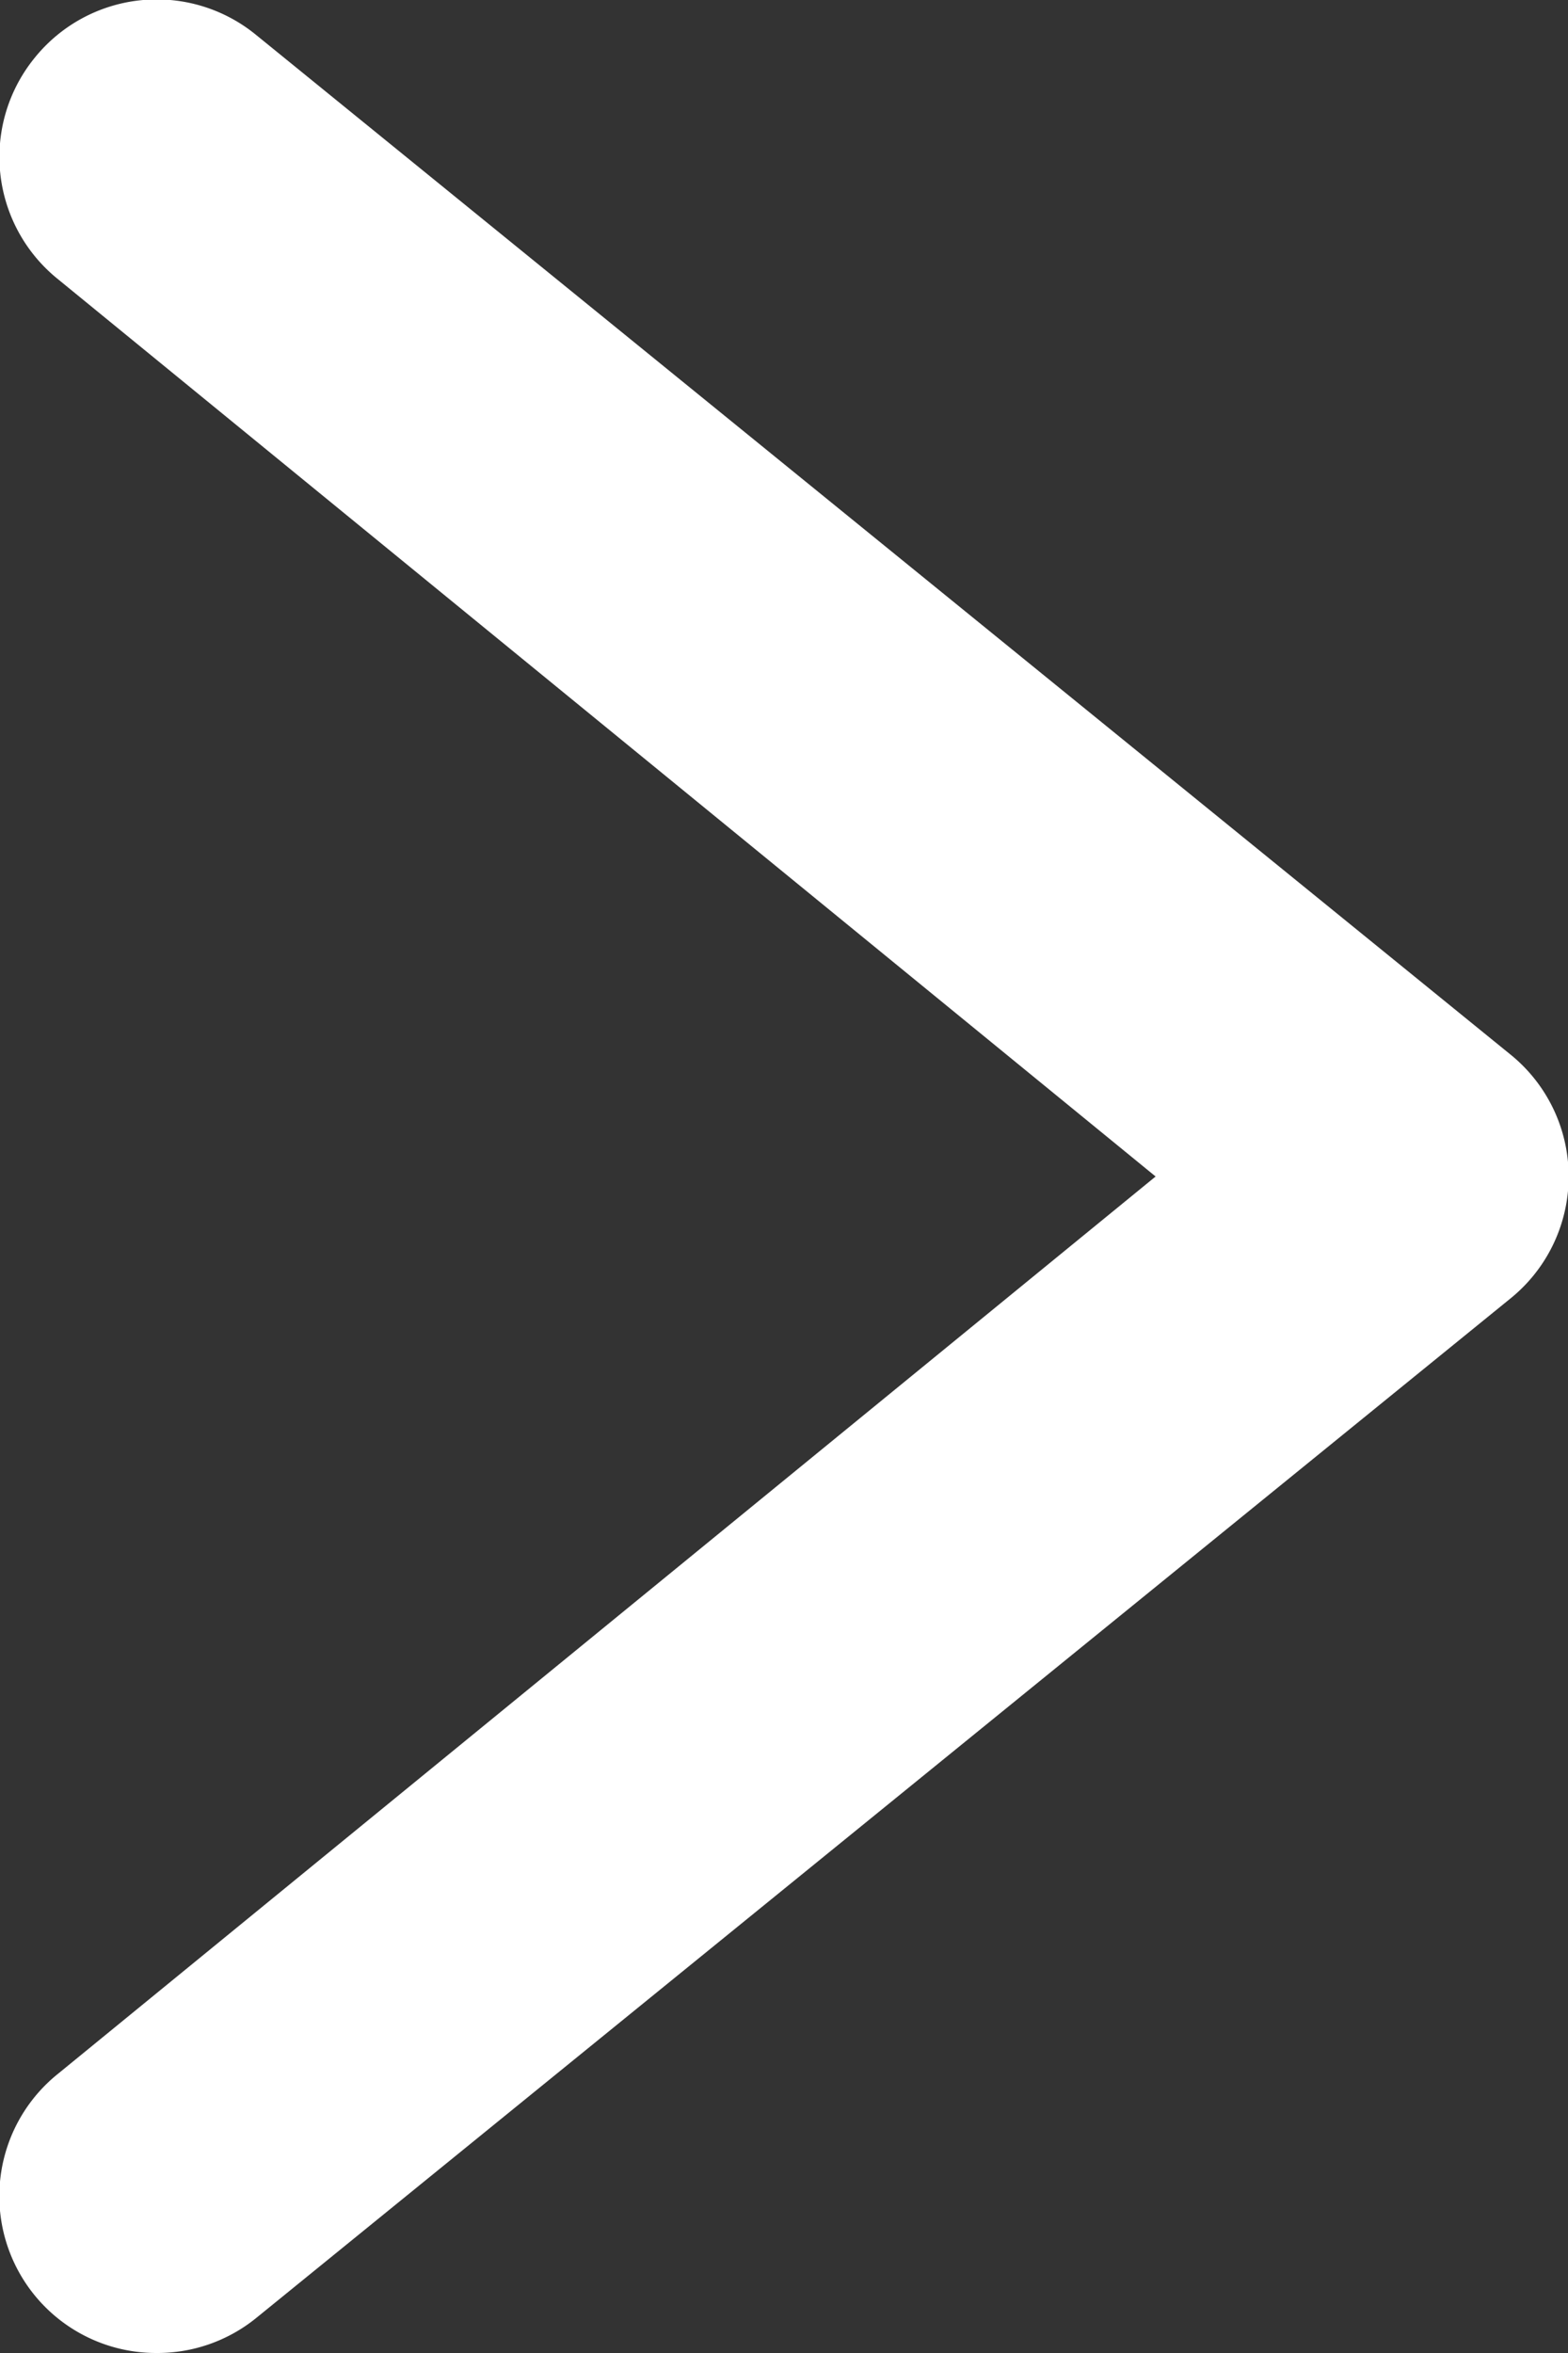
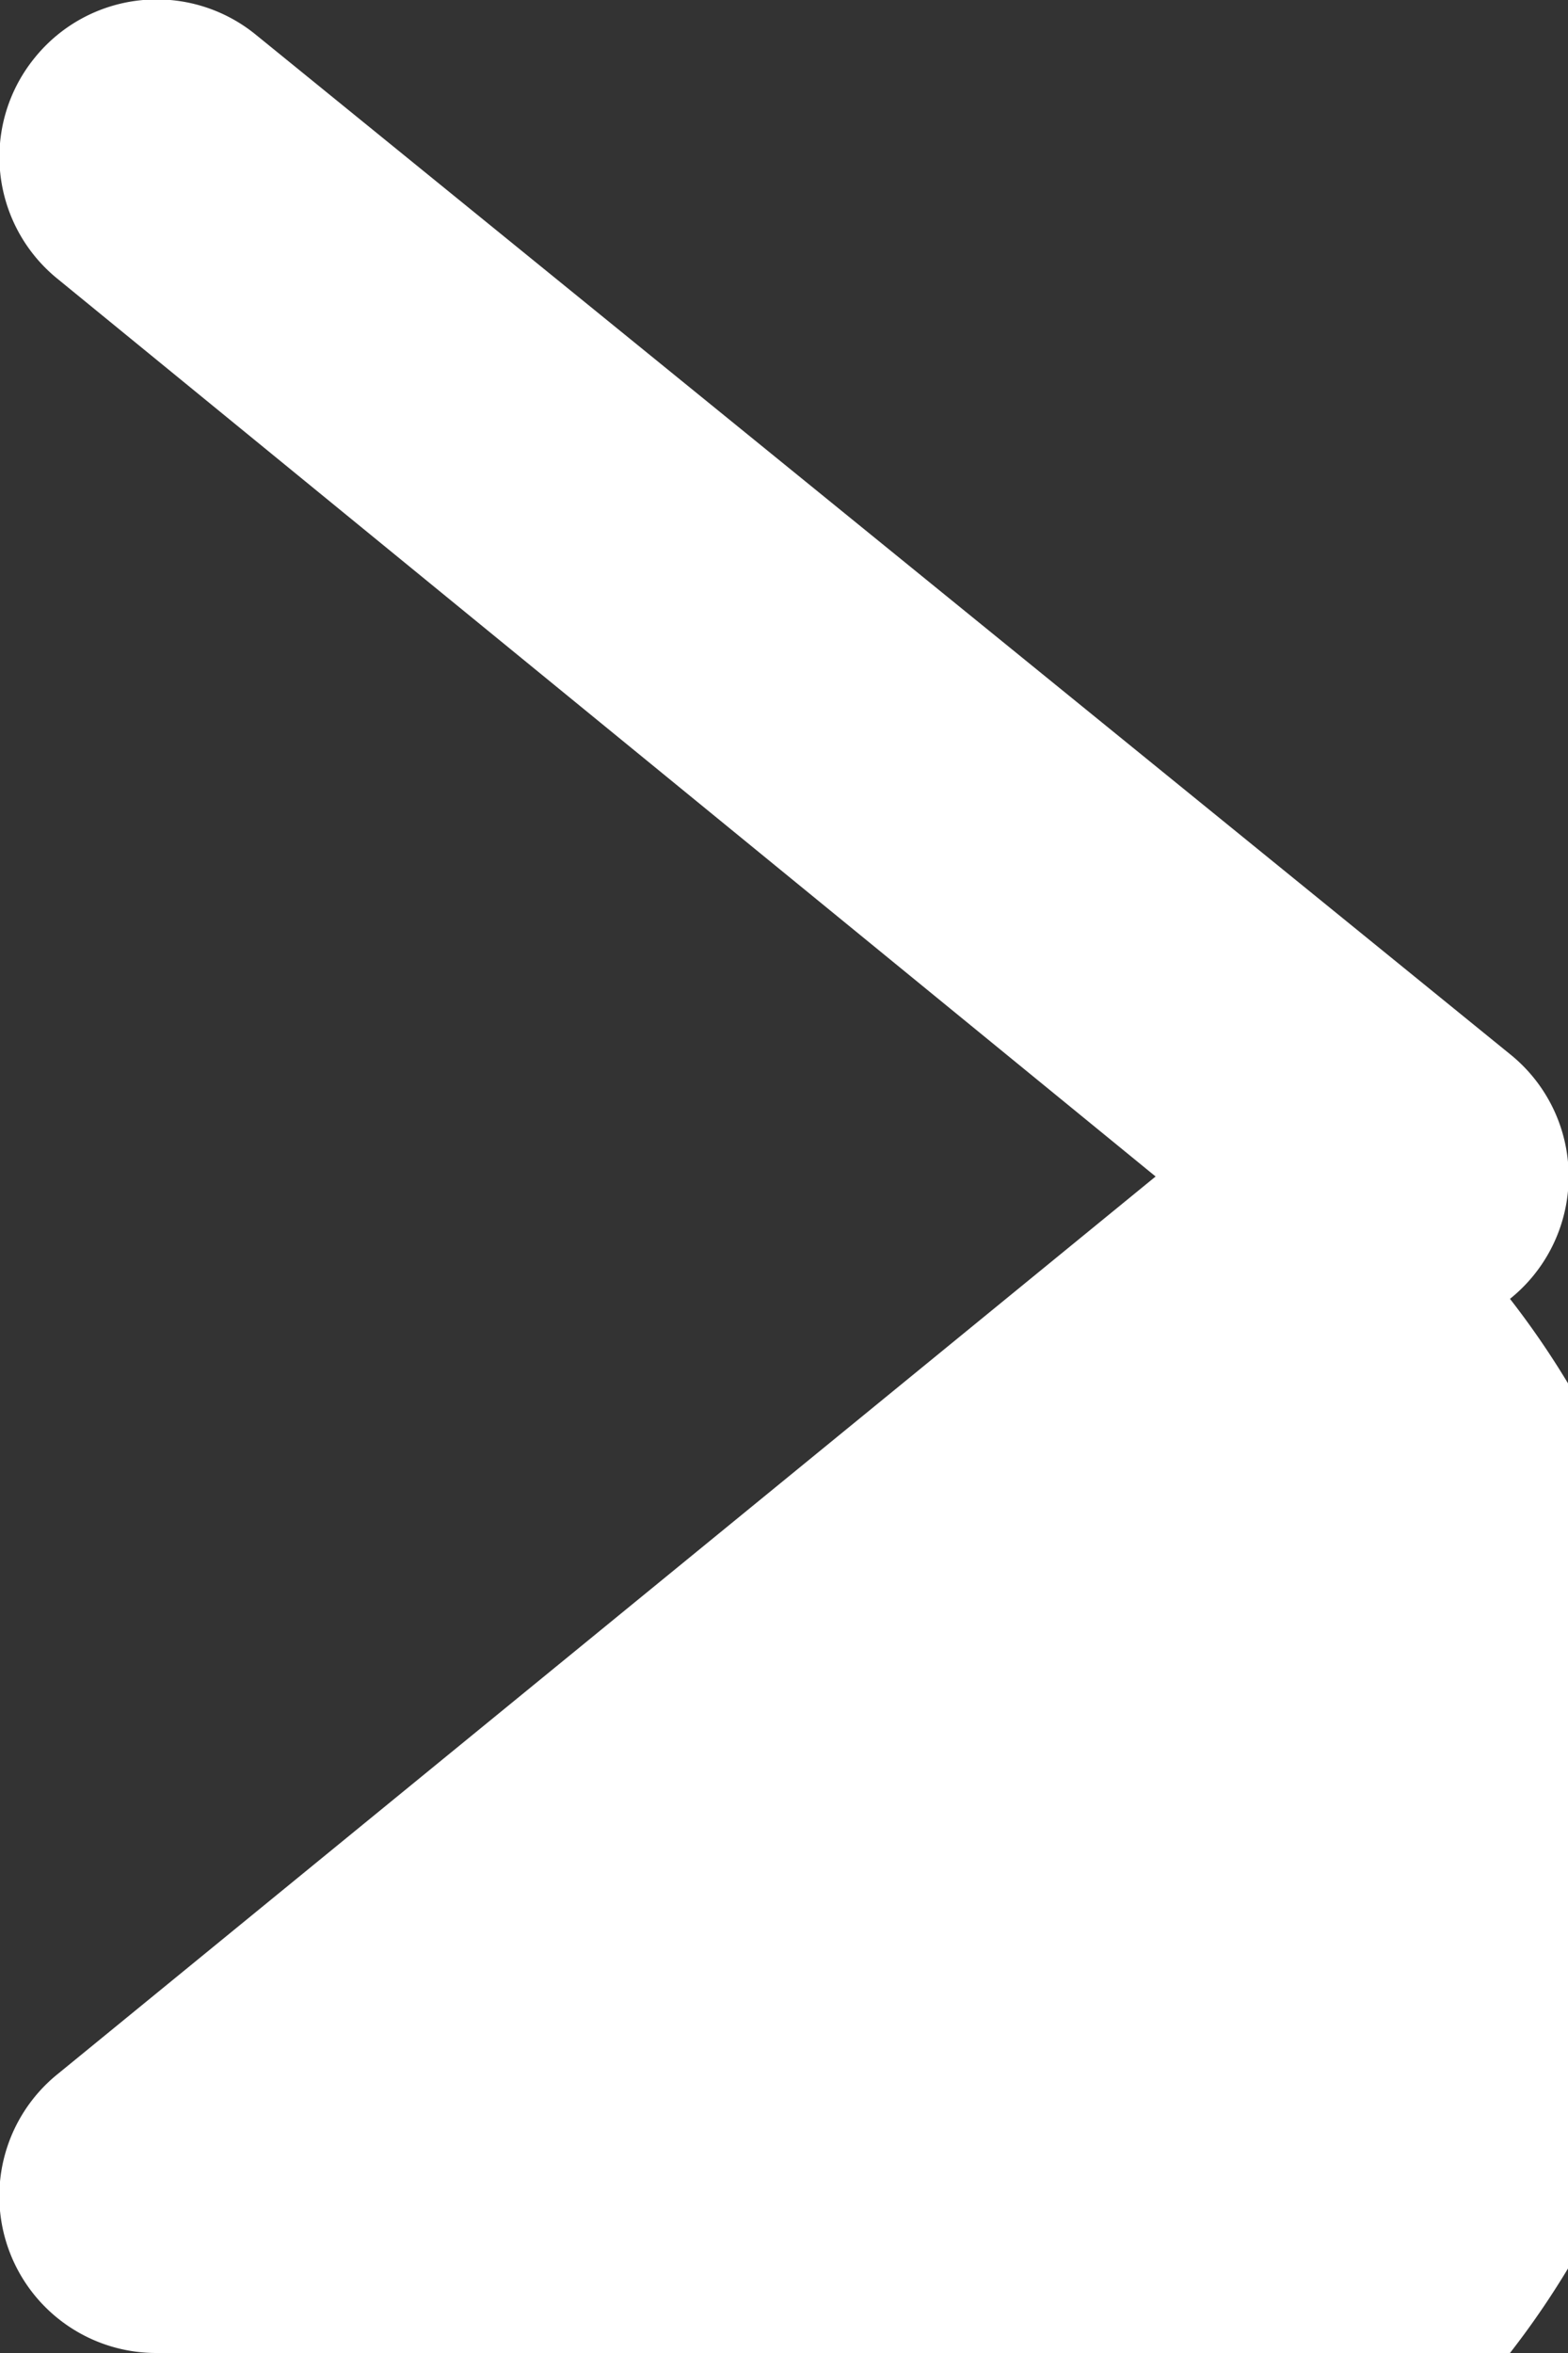
<svg xmlns="http://www.w3.org/2000/svg" width="10" height="15" viewBox="0 0 10 15">
  <rect x="0" y="0" width="10" height="15" fill="#333333" stroke="none" />
  <defs>
    <style>.cls-1{fill:#fff;}</style>
  </defs>
  <title>btn-arrow1</title>
  <g id="レイヤー_2" data-name="レイヤー 2">
    <g id="内容">
-       <path class="cls-1" d="M1,15a1,1,0,0,1-.63-1.78l7-5.72-7-5.72A1,1,0,0,1,.22.37,1,1,0,0,1,1.63.22l8,6.5a1,1,0,0,1,0,1.56l-8,6.5A1,1,0,0,1,1,15Z" />
+       <path class="cls-1" d="M1,15a1,1,0,0,1-.63-1.78l7-5.72-7-5.72A1,1,0,0,1,.22.37,1,1,0,0,1,1.63.22l8,6.5a1,1,0,0,1,0,1.56A1,1,0,0,1,1,15Z" />
    </g>
  </g>
</svg>